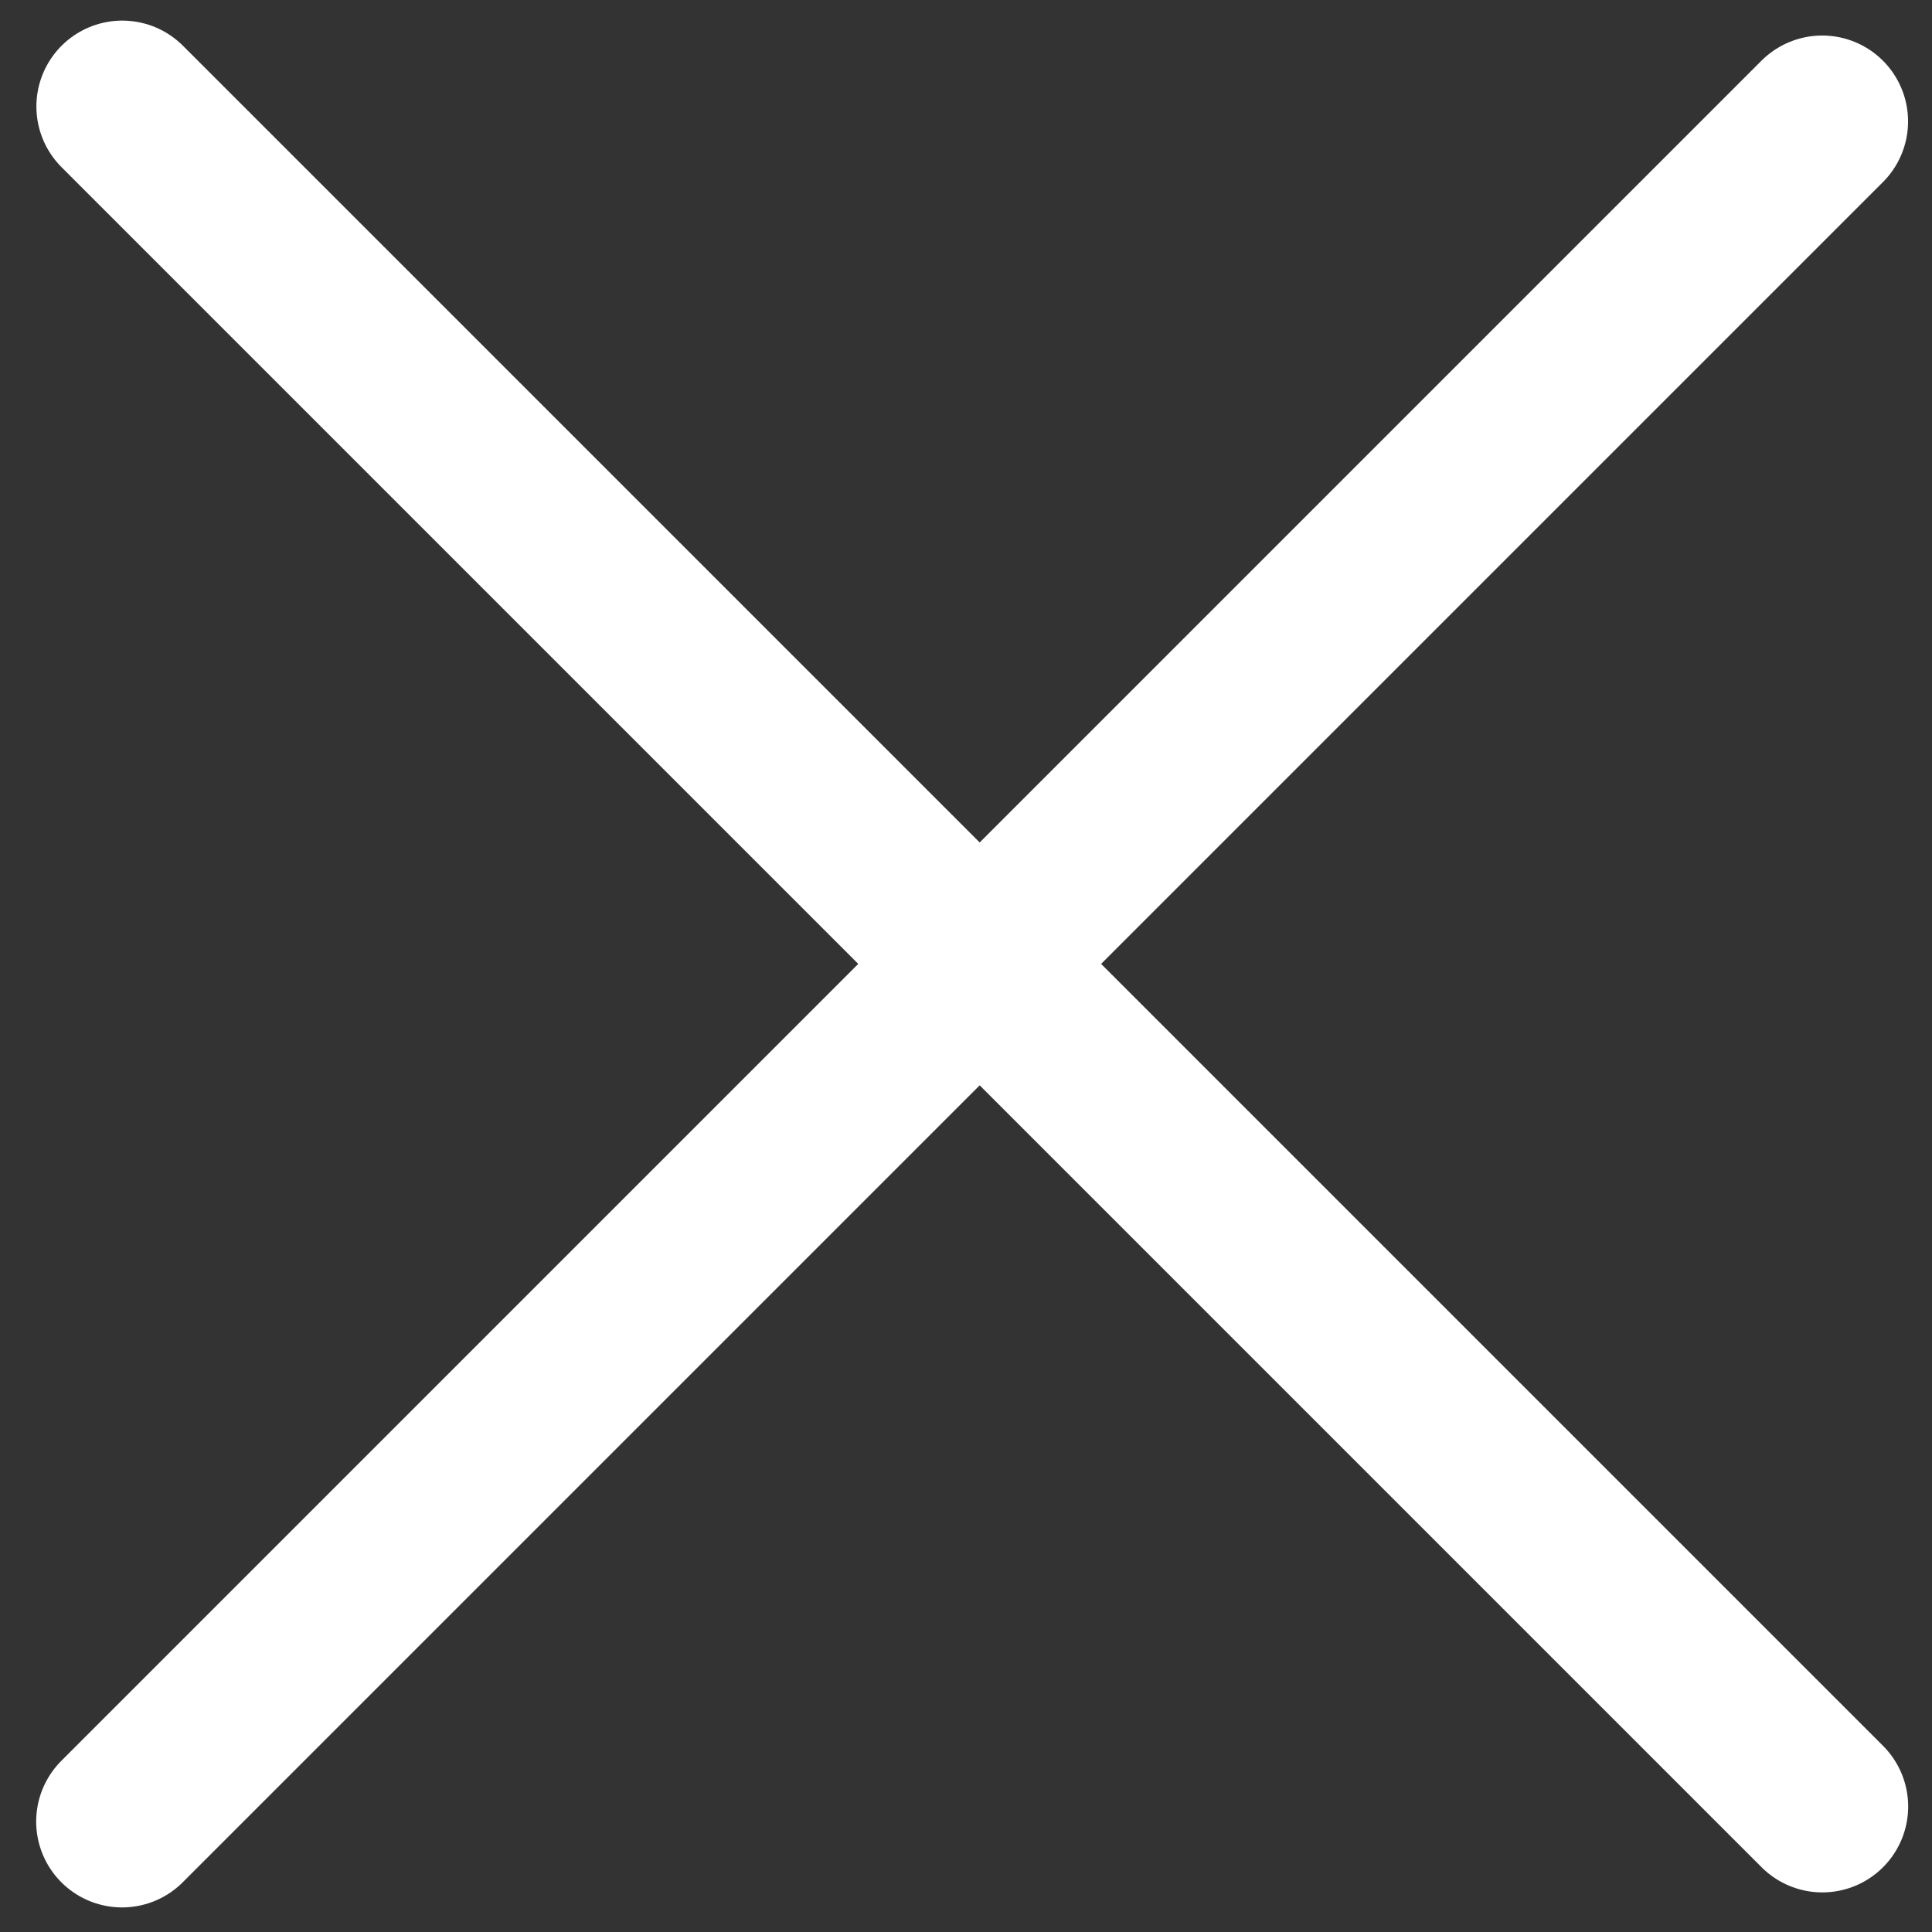
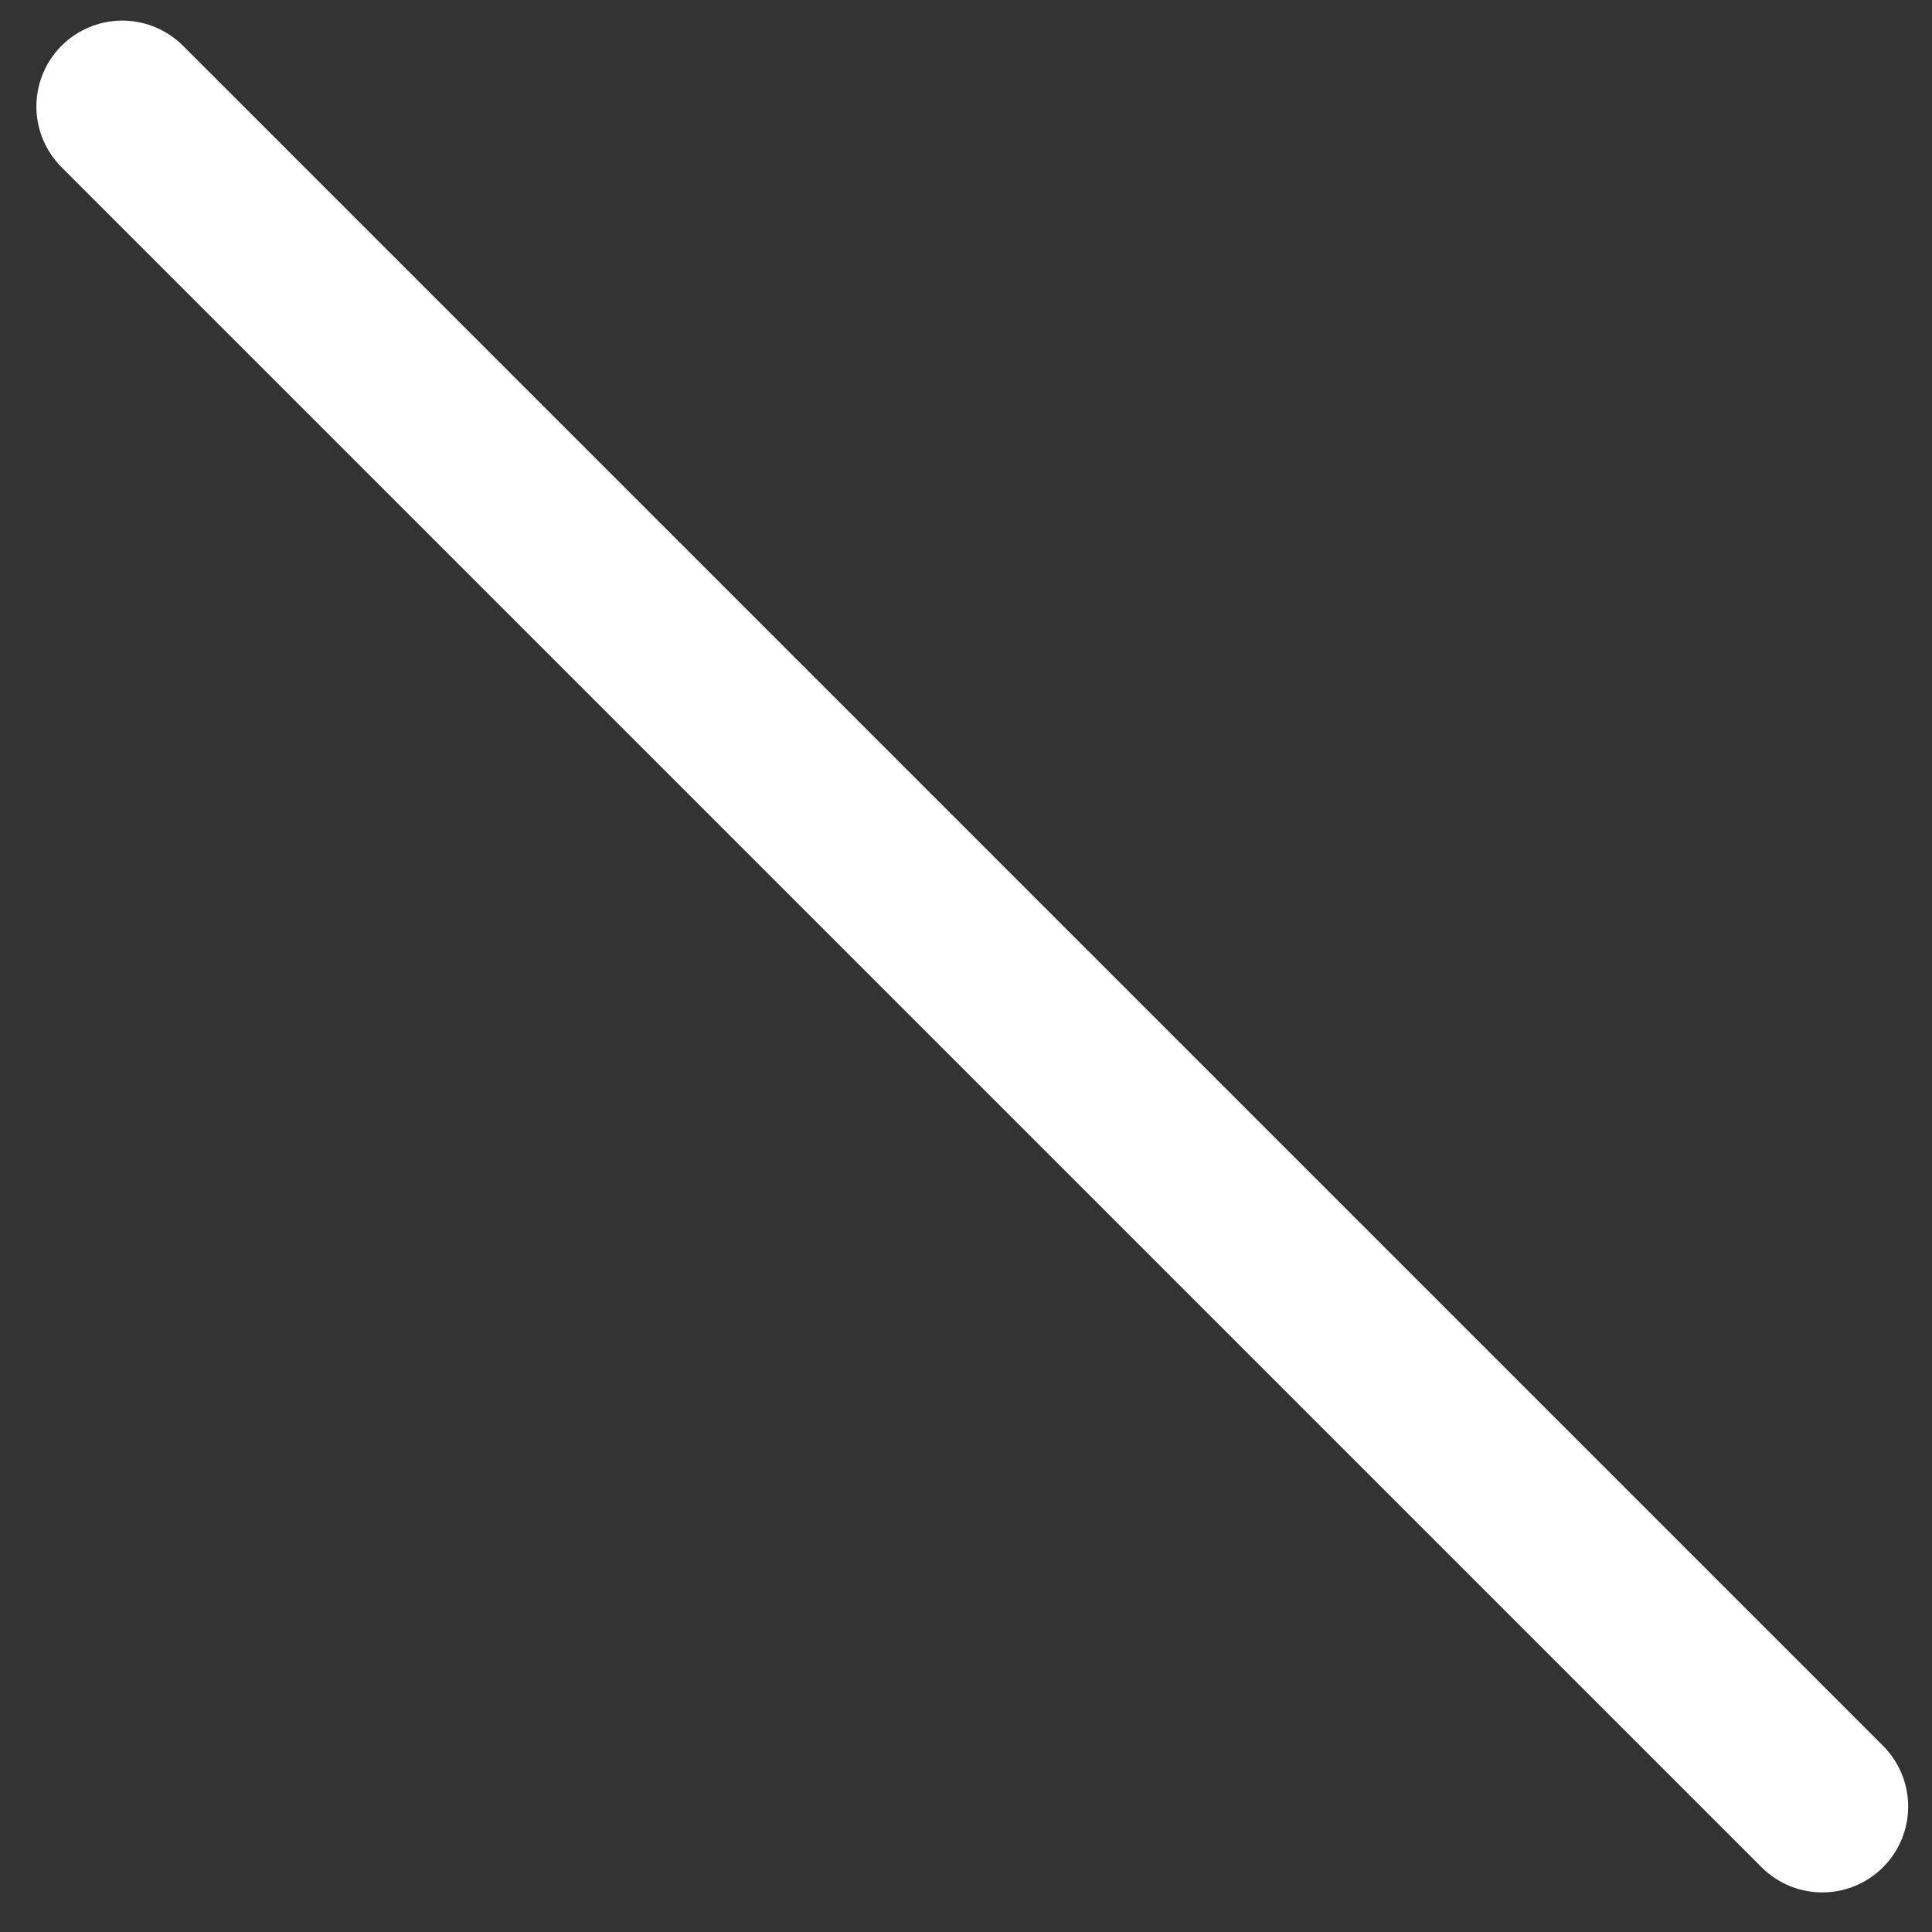
<svg xmlns="http://www.w3.org/2000/svg" width="18" height="18" viewBox="0 0 18 18" fill="none">
  <rect x="0" y="0" width="18" height="18" fill="#333333" stroke="none" />
  <line x1="1.139" y1="0.992" x2="16.978" y2="16.831" stroke="white" stroke-width="1.6" stroke-linecap="round" />
-   <line x1="16.977" y1="1.131" x2="1.137" y2="16.971" stroke="white" stroke-width="1.6" stroke-linecap="round" />
</svg>